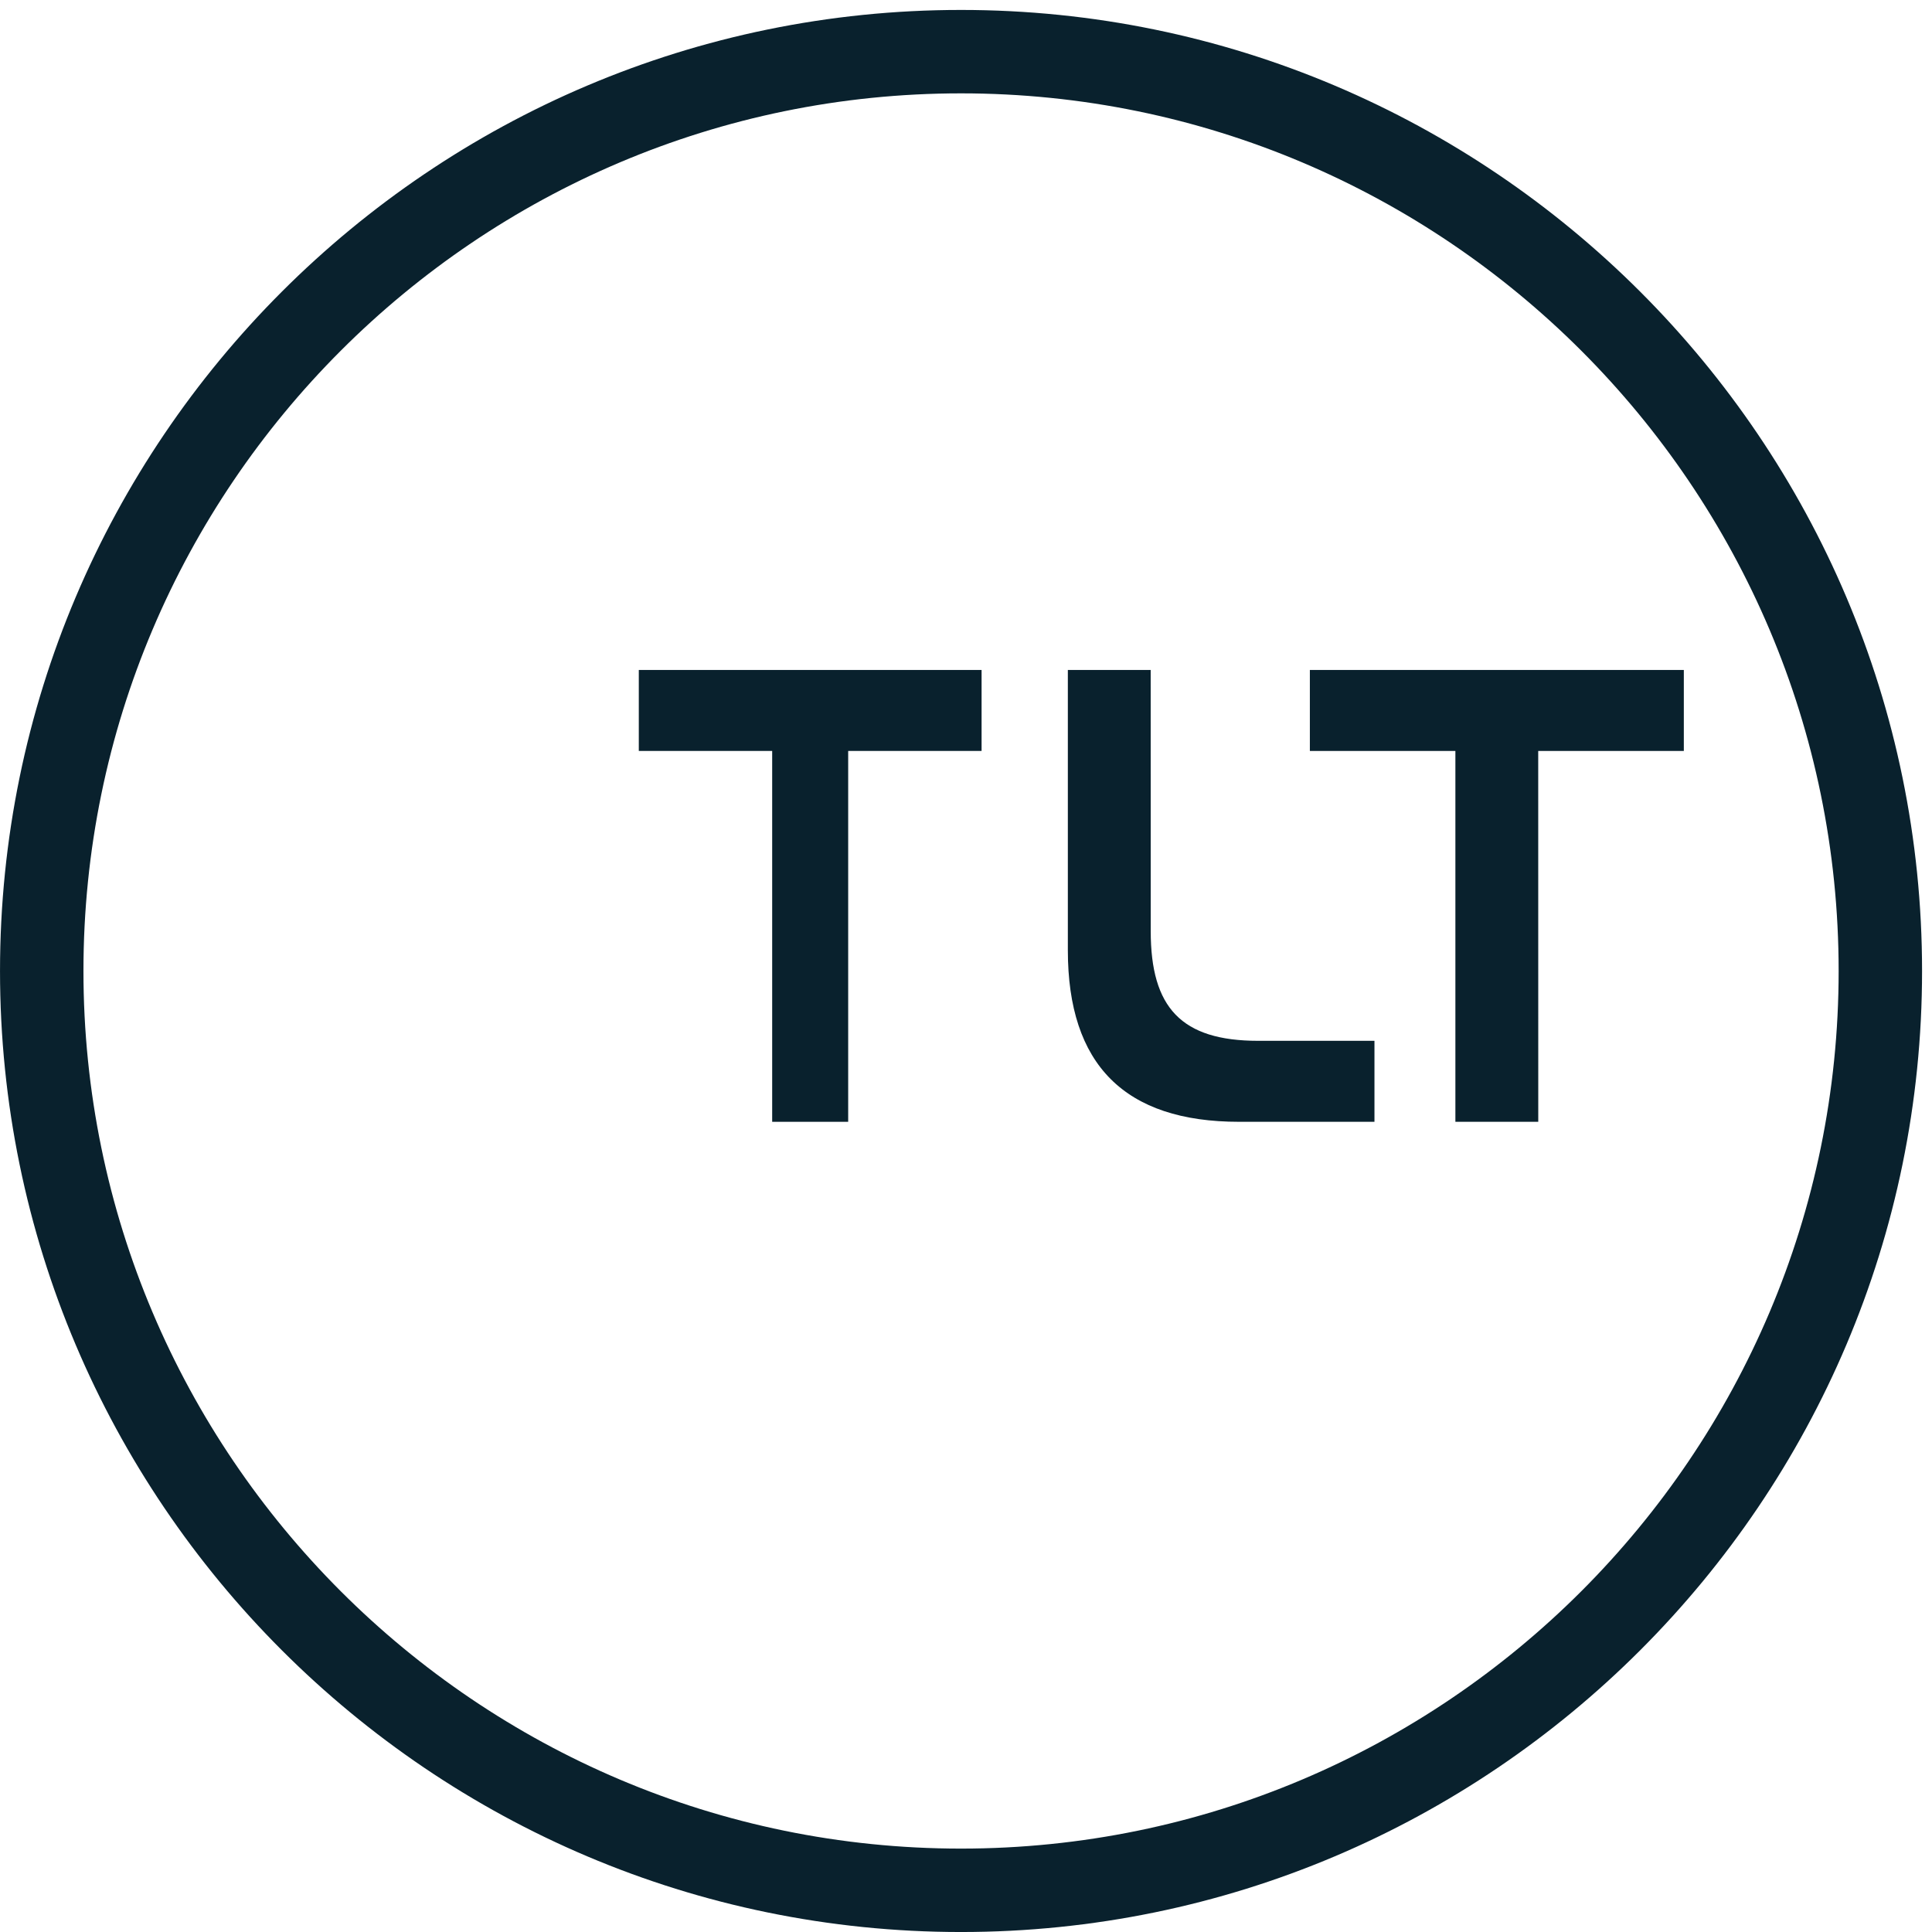
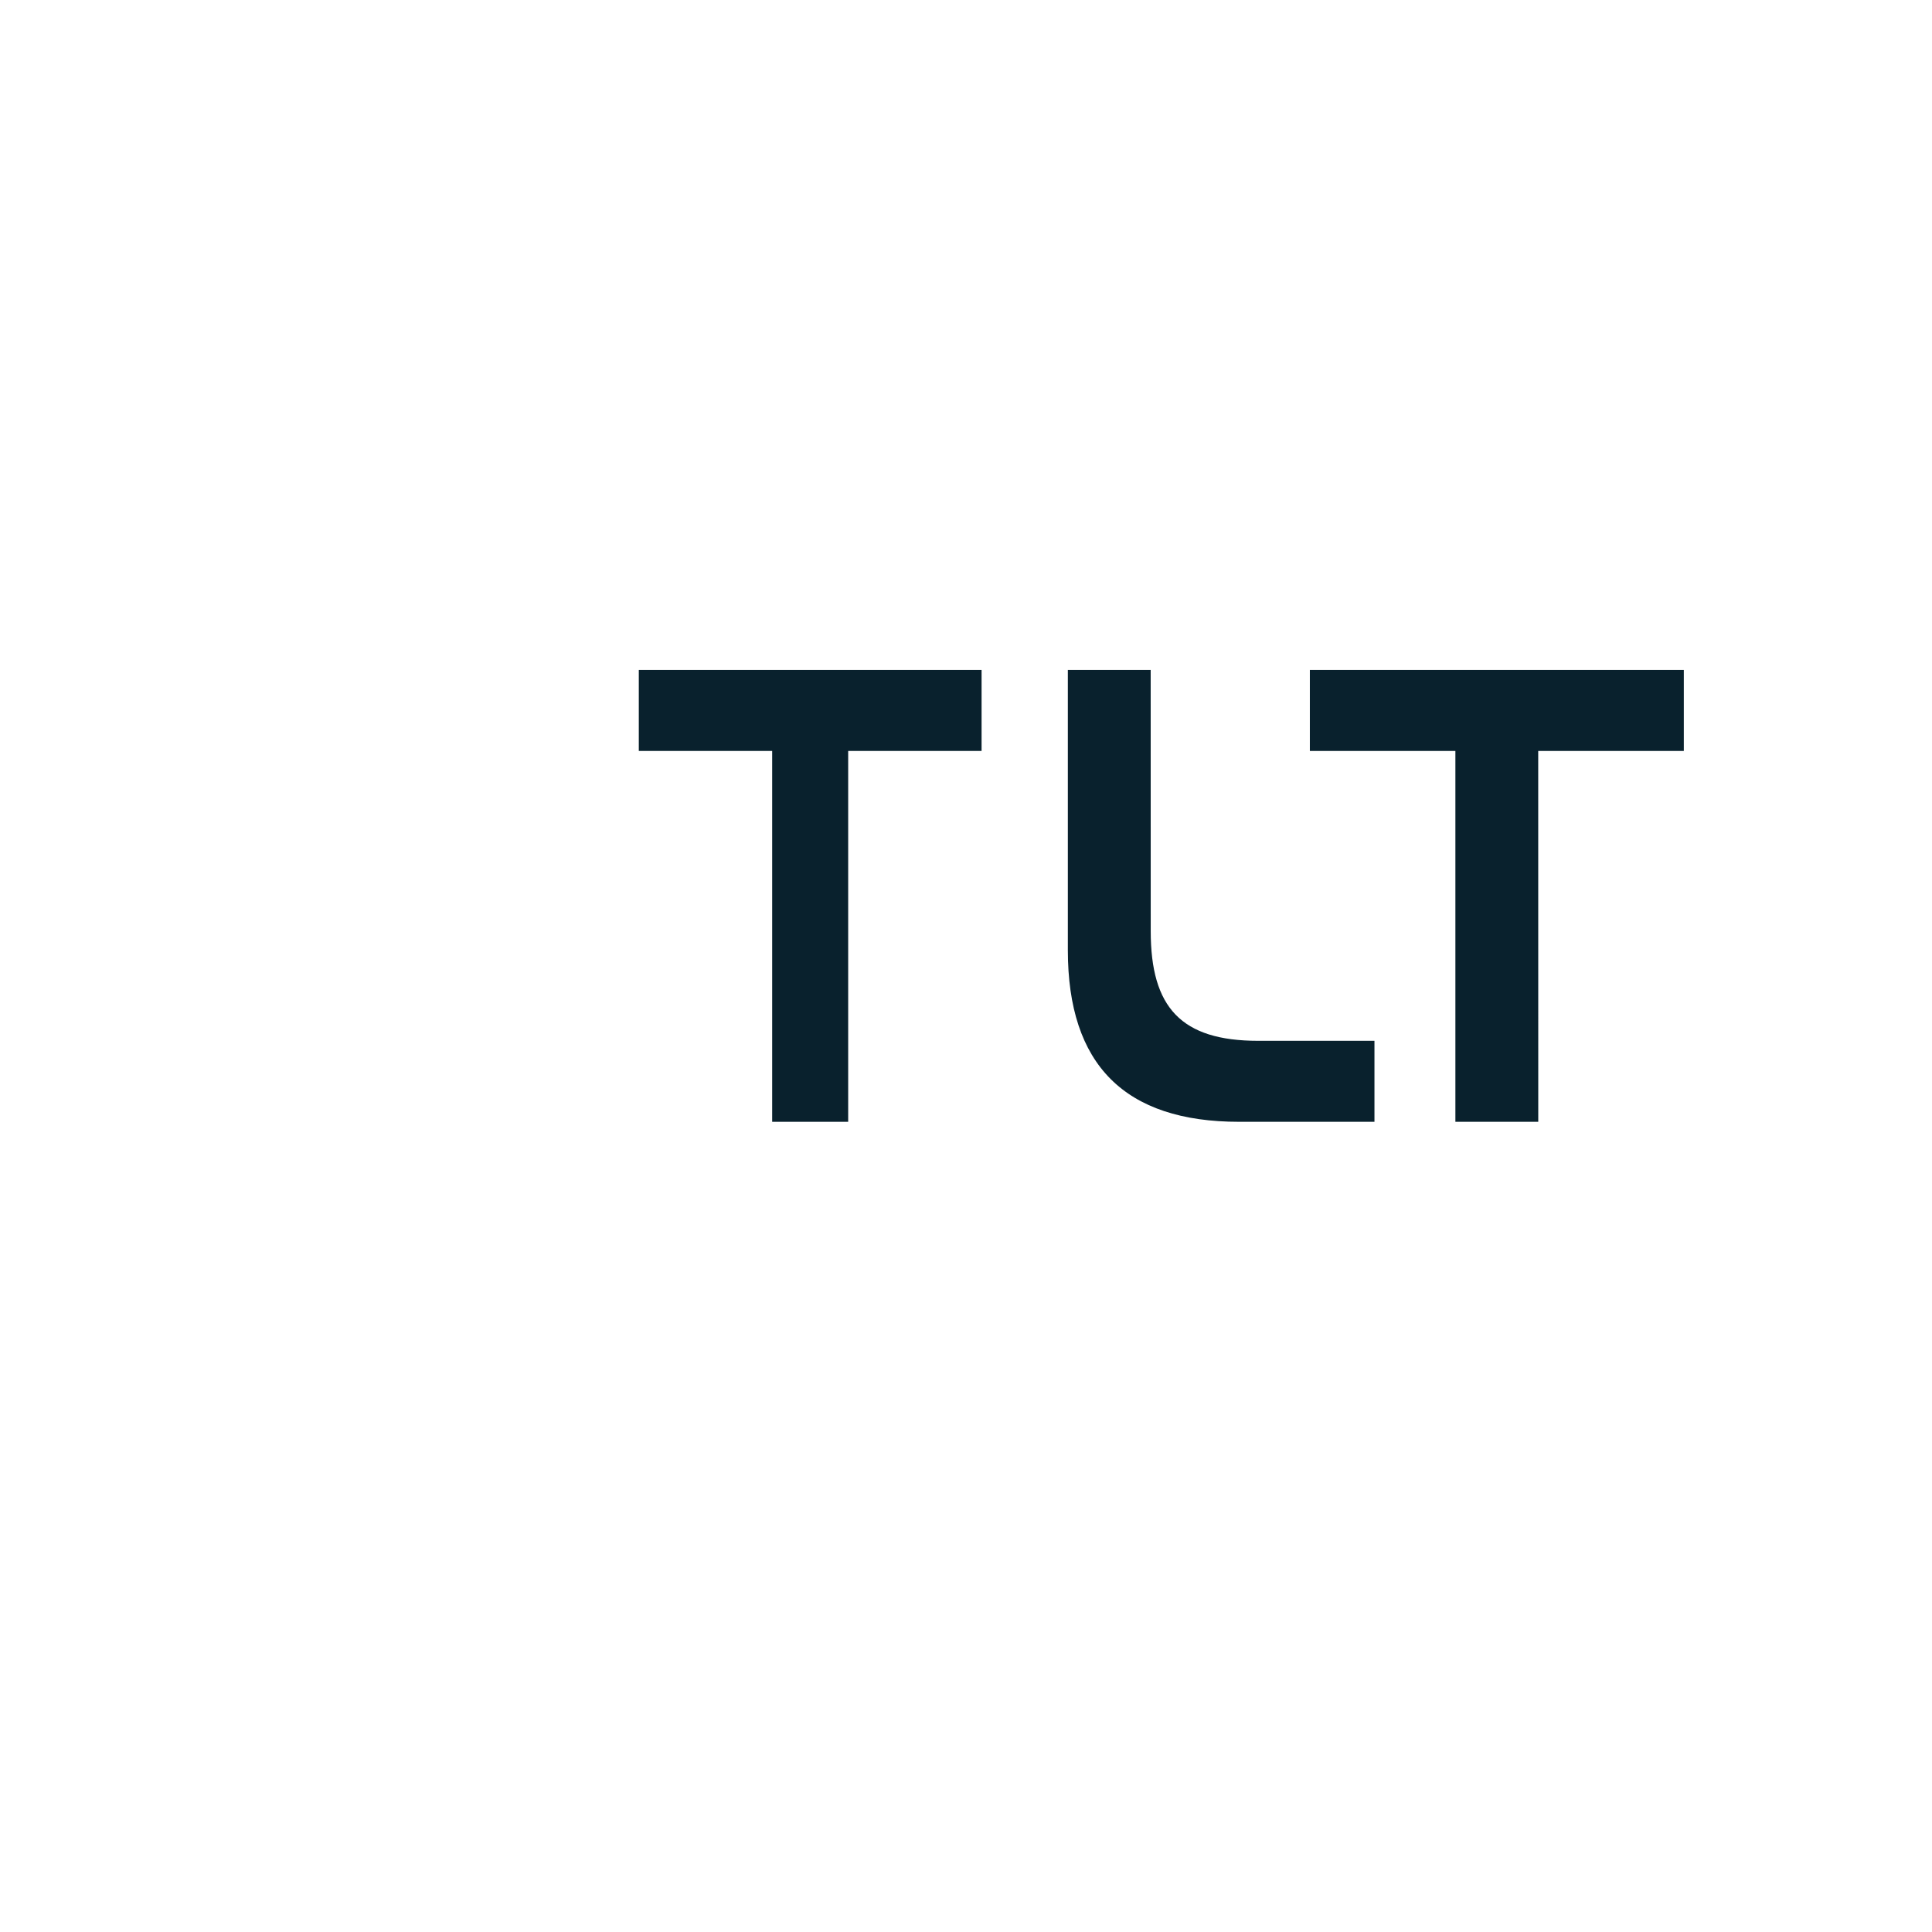
<svg xmlns="http://www.w3.org/2000/svg" width="124" height="124" viewBox="0 0 124 124" fill="none">
  <g clip-path="url(#clip0_2001_3766)">
    <path fill-rule="evenodd" clip-rule="evenodd" d="M93.41 72V48.197H84.07V43H108.072V48.197H98.726L98.729 72H93.41ZM68.537 43V60.988C68.537 68.334 72.183 72 79.53 72H88.216V66.802H80.756C75.814 66.802 73.856 64.671 73.856 59.762L73.853 43H68.537Z" fill="#09212D" />
    <path d="M49.56 48.197V72H54.438V48.197H63V43H41V48.197H49.56Z" fill="#09212D" />
-     <path fill-rule="evenodd" clip-rule="evenodd" d="M5.356 62.319C5.356 31.261 30.624 5.992 61.68 5.992C92.739 5.992 118.008 31.261 118.008 62.319C118.008 93.379 92.737 118.647 61.68 118.647C30.624 118.647 5.356 93.379 5.356 62.319M0.001 62.319C0.001 96.33 27.67 124.001 61.68 124.001C95.691 124.001 123.362 96.33 123.362 62.319C123.362 28.307 95.691 0.638 61.68 0.638C27.668 0.638 0.001 28.309 0.001 62.319" fill="#09212D" />
  </g>
  <defs>
    <clipPath id="clip0_2001_3766">
      <rect width="124" height="124" fill="white" />
    </clipPath>
  </defs>
</svg>